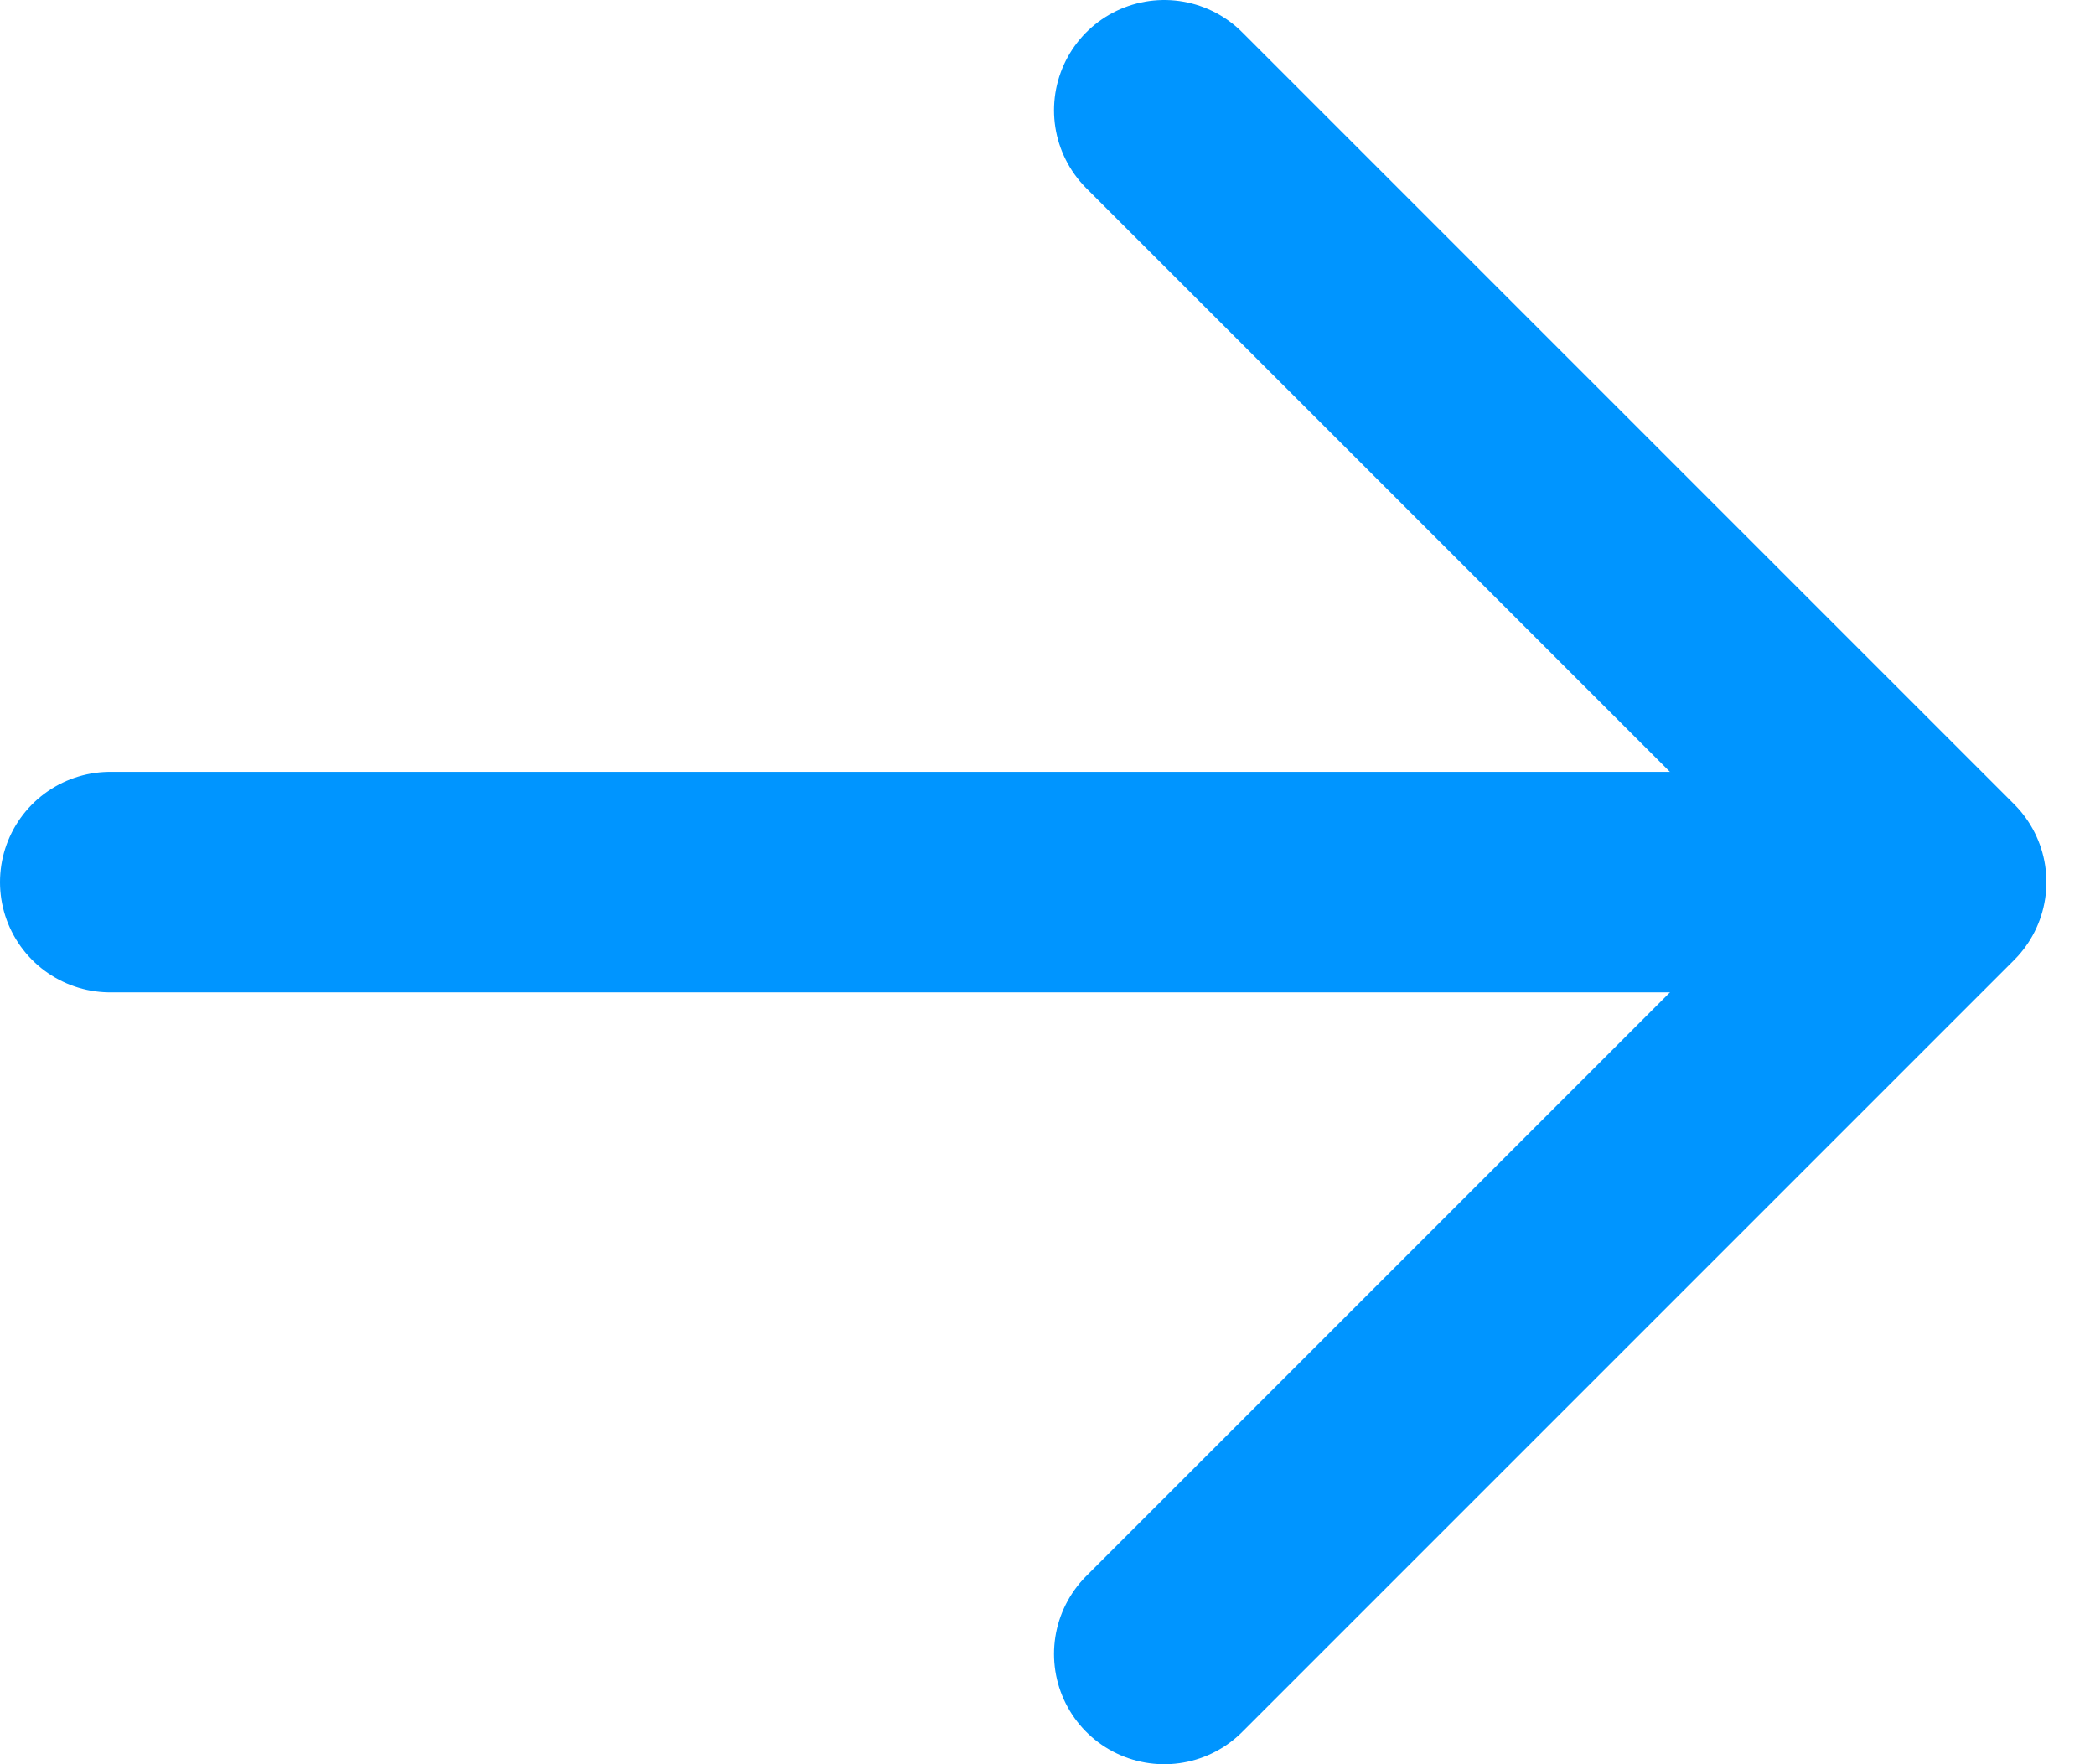
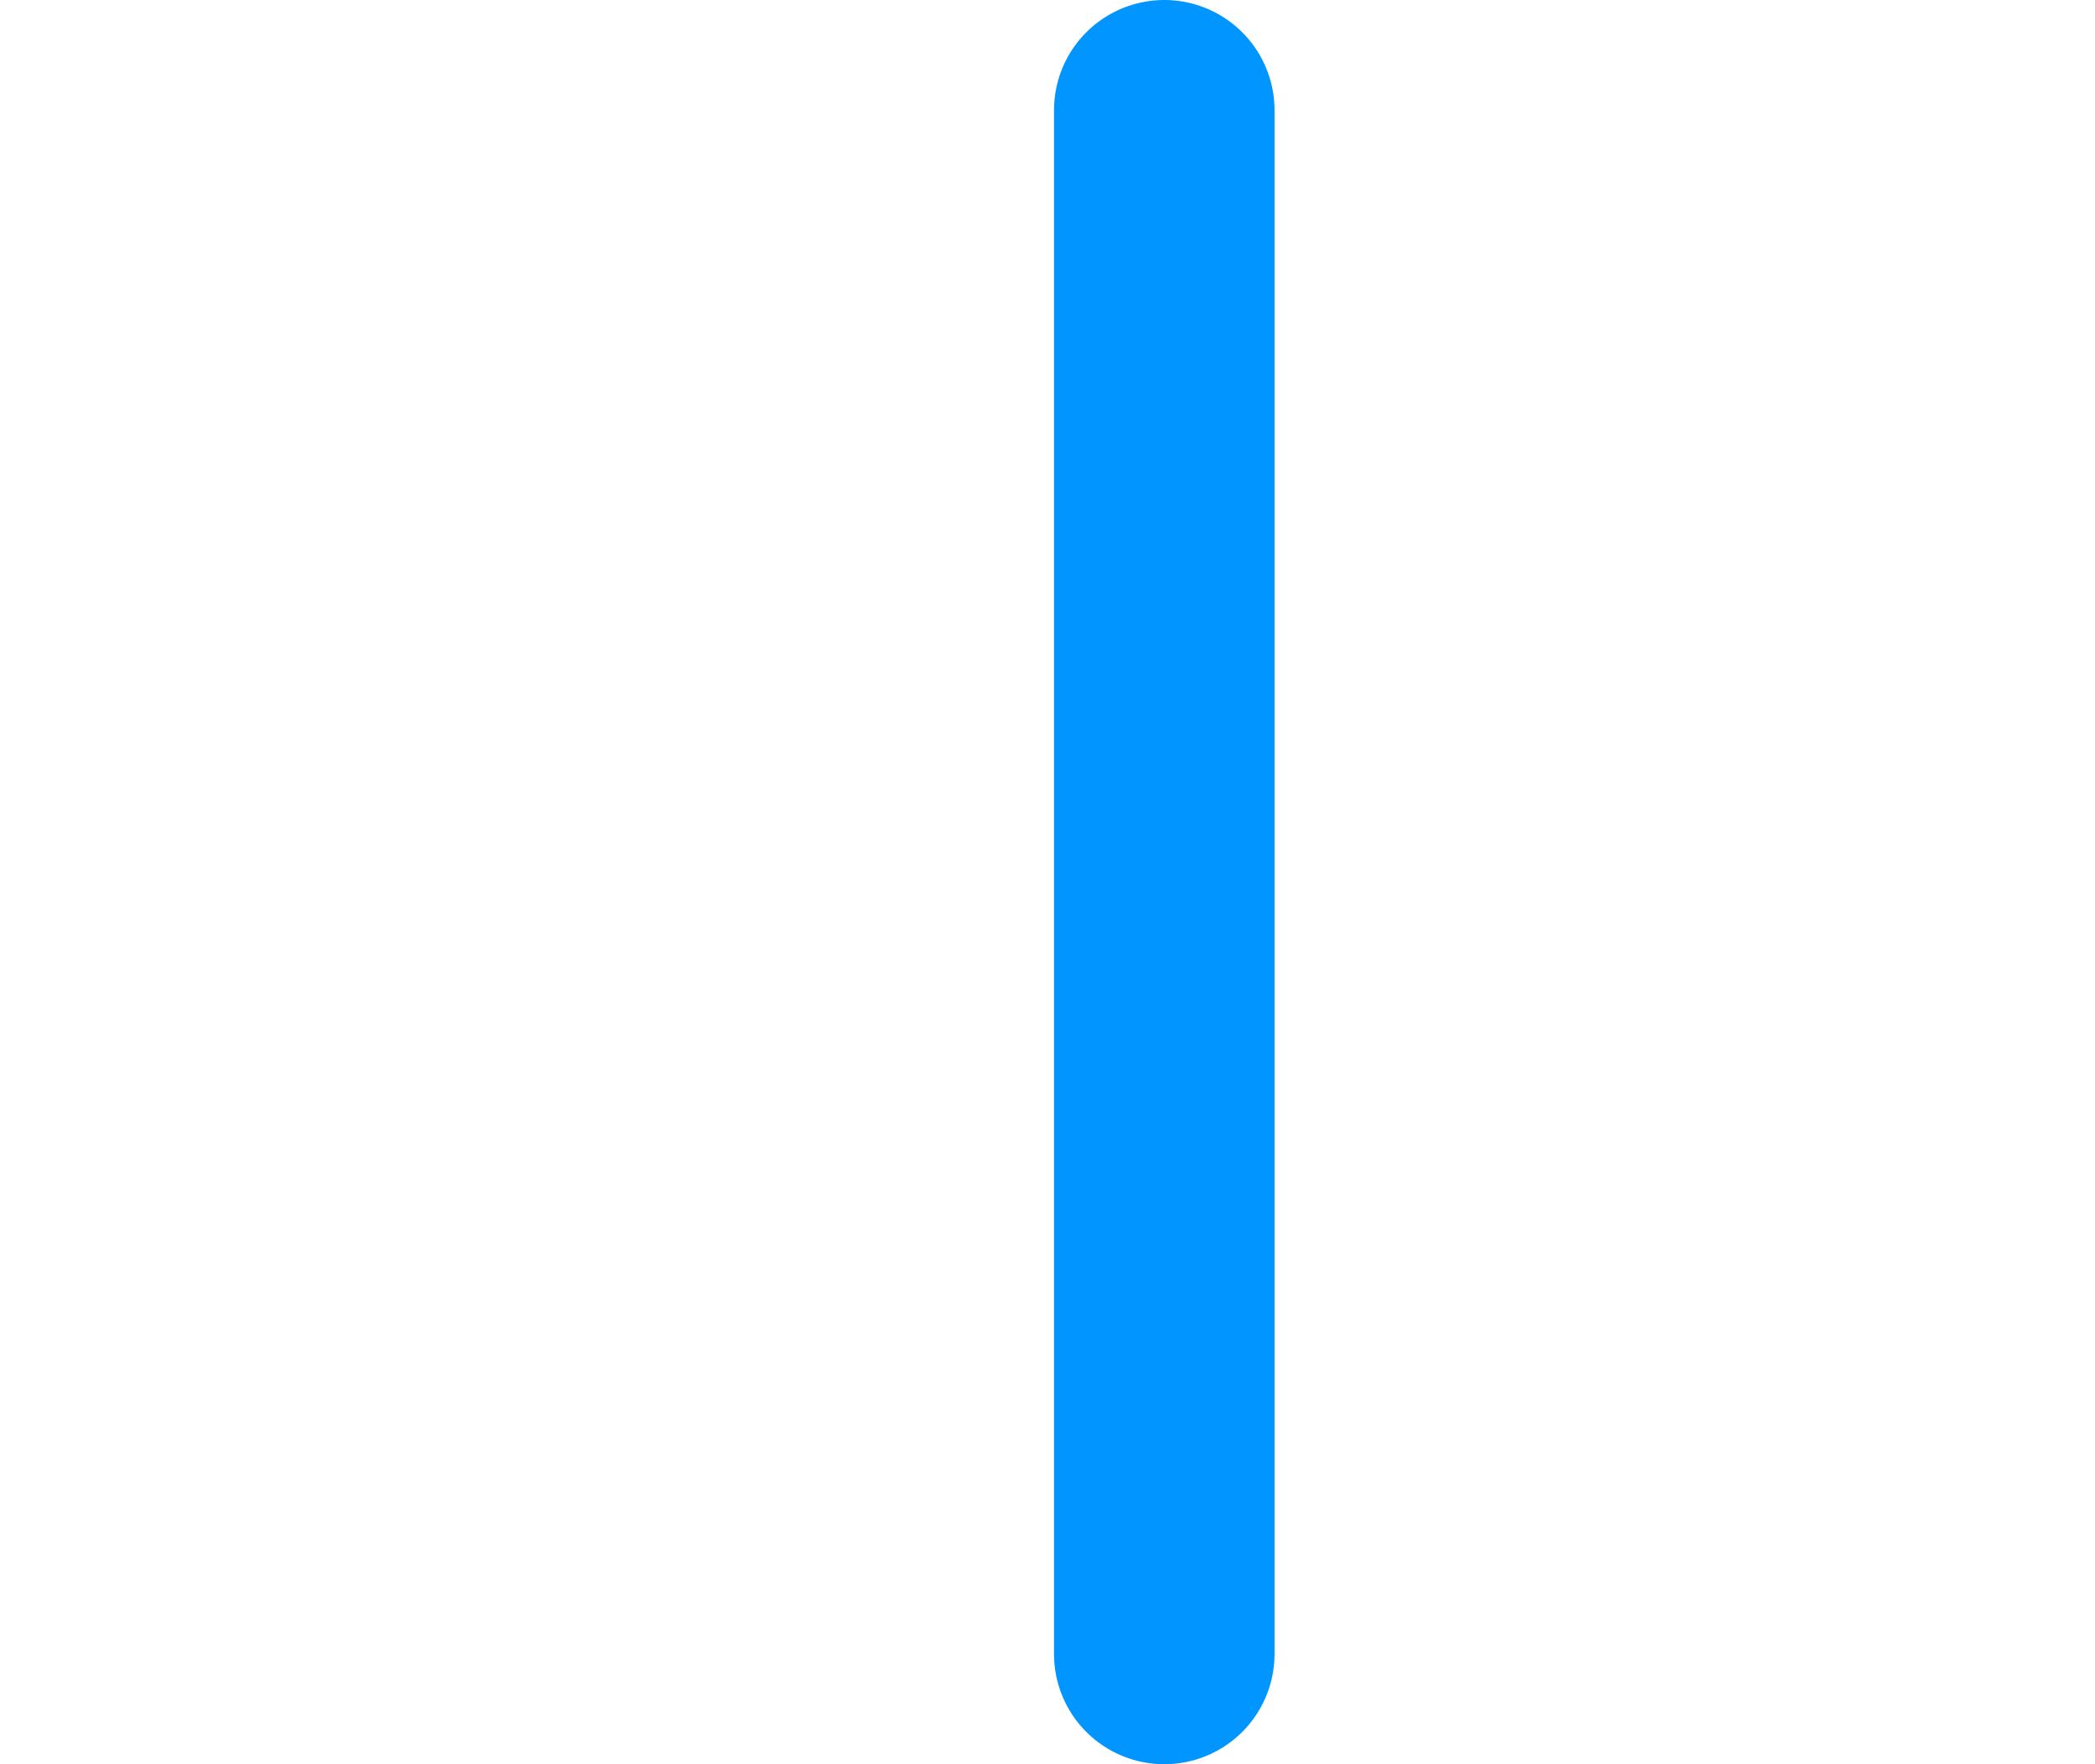
<svg xmlns="http://www.w3.org/2000/svg" width="19" height="16" viewBox="0 0 19 16" fill="none">
-   <path d="M10.559 1L17.559 8L10.559 15" stroke="#0095FF" stroke-width="2" stroke-miterlimit="10" stroke-linecap="round" stroke-linejoin="round" />
-   <path d="M1 8H16.23" stroke="#0095FF" stroke-width="2" stroke-miterlimit="10" stroke-linecap="round" stroke-linejoin="round" />
+   <path d="M10.559 1L10.559 15" stroke="#0095FF" stroke-width="2" stroke-miterlimit="10" stroke-linecap="round" stroke-linejoin="round" />
</svg>